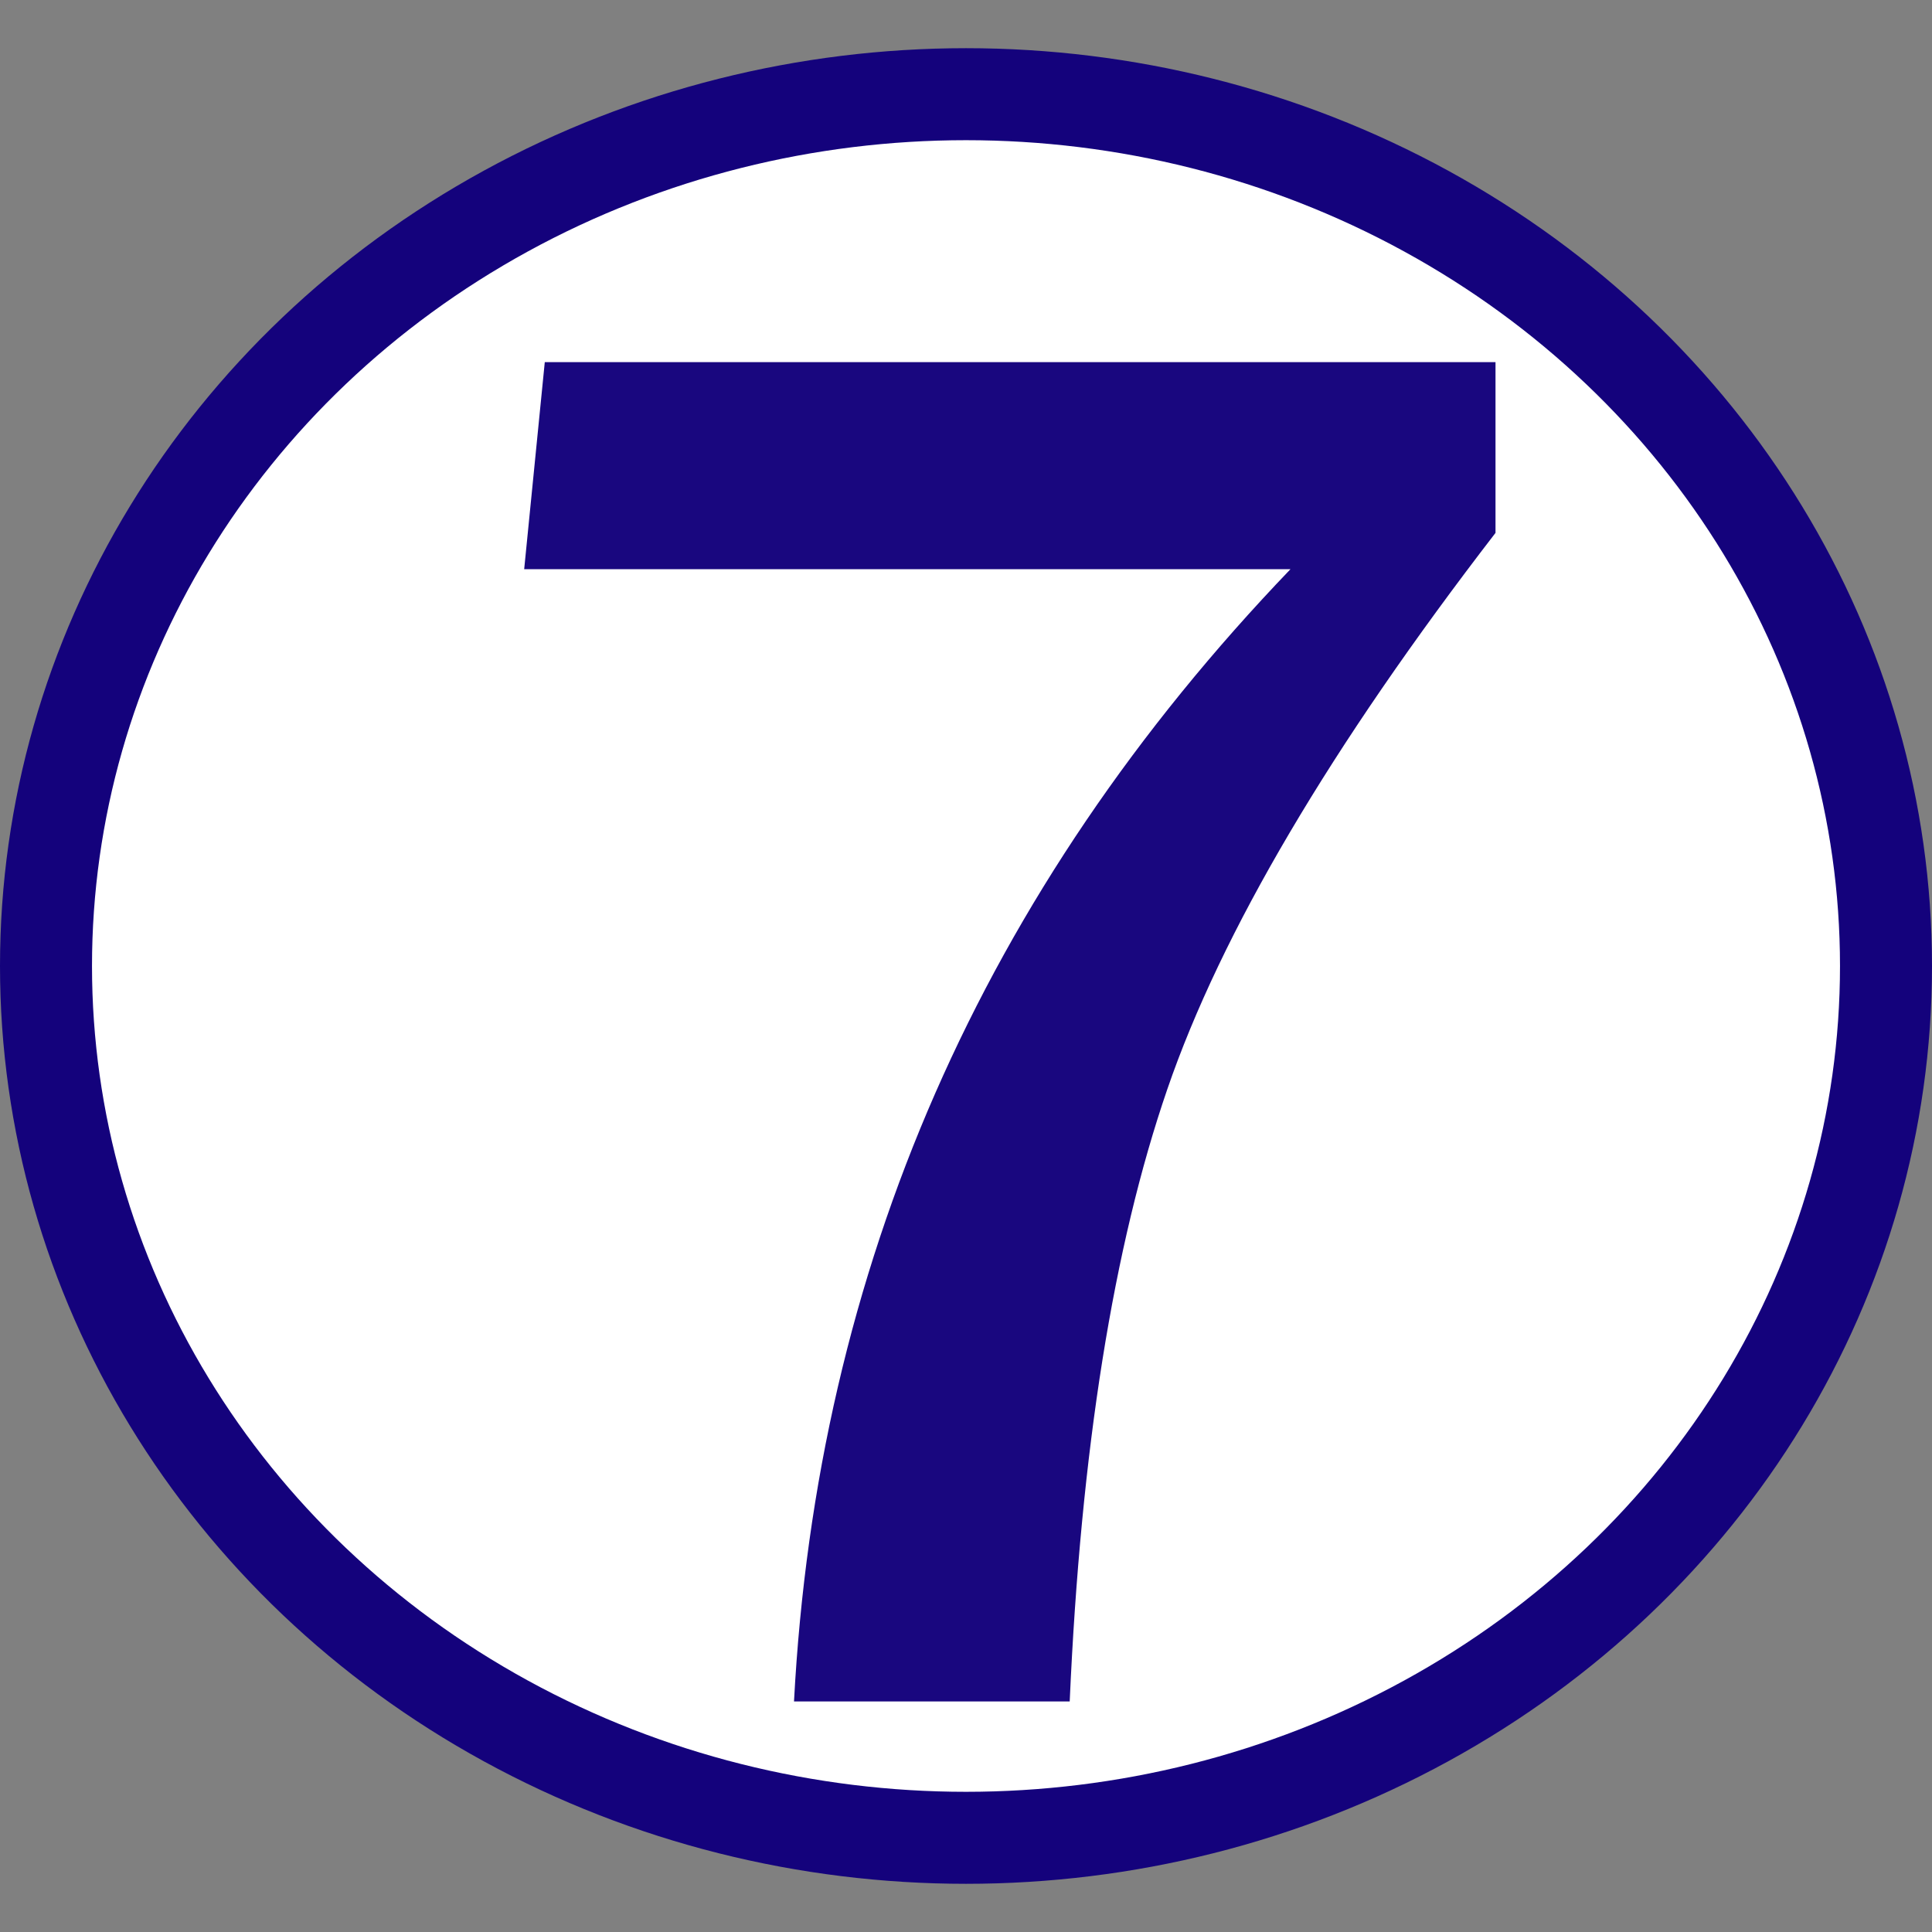
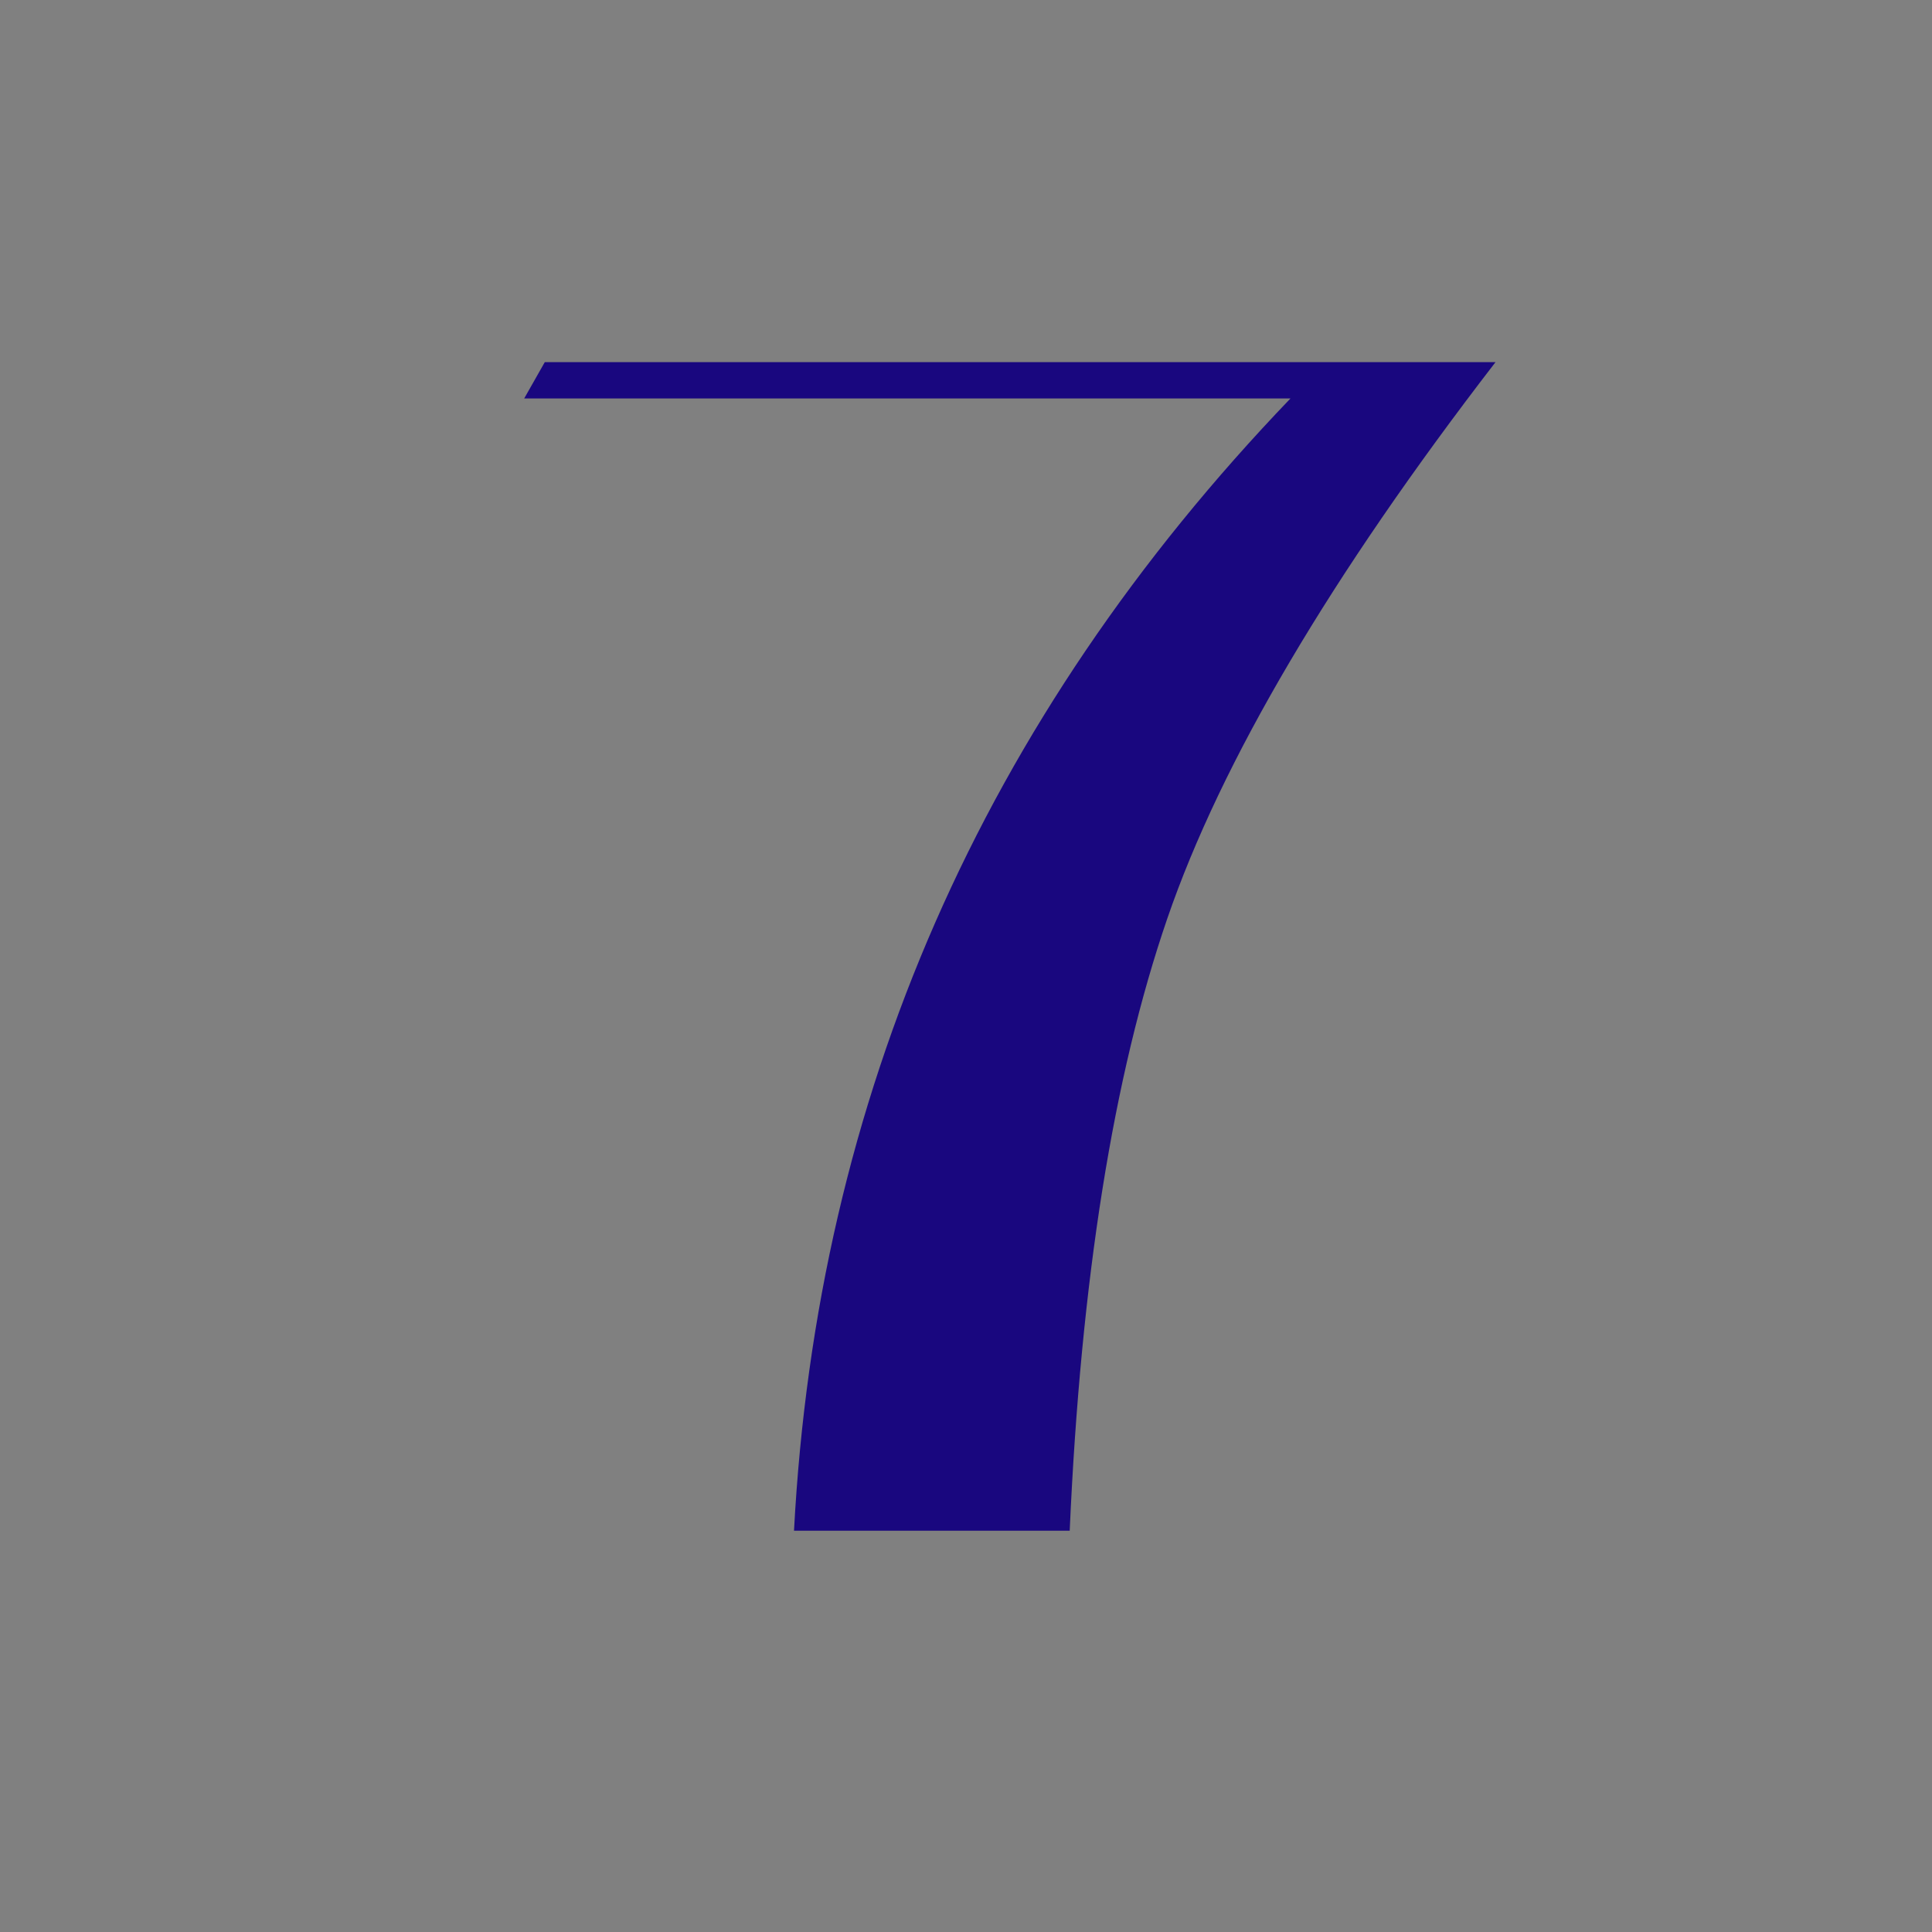
<svg xmlns="http://www.w3.org/2000/svg" xmlns:ns1="http://www.inkscape.org/namespaces/inkscape" xmlns:ns2="http://sodipodi.sourceforge.net/DTD/sodipodi-0.dtd" width="5.292mm" height="5.292mm" viewBox="0 0 5.292 5.292" version="1.1" id="svg3615" ns1:version="1.0.2-2 (e86c870879, 2021-01-15)" ns2:docname="ziffer7.svg">
  <rect x="0" y="0" width="5.292" height="5.292" fill="#808080" stroke="none" />
  <defs id="defs3609" />
  <ns2:namedview id="base" pagecolor="#ffffff" bordercolor="#666666" borderopacity="1.0" ns1:pageopacity="0.0" ns1:pageshadow="2" ns1:zoom="1.979899" ns1:cx="281.52928" ns1:cy="93.464035" ns1:document-units="mm" ns1:current-layer="layer1" ns1:document-rotation="0" showgrid="false" ns1:window-width="1920" ns1:window-height="1000" ns1:window-x="-11" ns1:window-y="-11" ns1:window-maximized="1" />
  <g ns1:label="Ebene 1" ns1:groupmode="layer" id="layer1">
-     <ellipse style="fill:#ffffff;fill-opacity:1;stroke:#14027c;stroke-width:0.252;stroke-miterlimit:4;stroke-dasharray:none;stroke-opacity:1" id="circle4563" cx="2.646" cy="2.646" rx="2.52" ry="2.388" ns2:insensitive="true" />
    <g id="text4404" style="font-style:normal;font-variant:normal;font-weight:normal;font-stretch:normal;font-size:64px;line-height:125%;font-family:'Agfa Rotis Sans Serif';-inkscape-font-specification:'Agfa Rotis Sans Serif';text-align:start;letter-spacing:0px;word-spacing:0px;writing-mode:lr-tb;text-anchor:start;fill:#19077f;fill-opacity:1;stroke:none" transform="matrix(0.086,0,0,0.086,-27.677,-43.096)">
-       <path id="path6066" style="font-family:'Franklin Gothic Medium';-inkscape-font-specification:'Franklin Gothic Medium';fill:#19077f;fill-opacity:1" d="m 339.177,512.651 h 30.281 v 5.438 c -5.25,6.813 -8.734,12.719 -10.453,17.719 -1.719,5 -2.755,11.5 -3.109,19.5 h -8.781 c 0.729,-13.812 6,-25.833 15.812,-36.062 H 338.521 Z" ns1:connector-curvature="0" />
+       <path id="path6066" style="font-family:'Franklin Gothic Medium';-inkscape-font-specification:'Franklin Gothic Medium';fill:#19077f;fill-opacity:1" d="m 339.177,512.651 h 30.281 c -5.25,6.813 -8.734,12.719 -10.453,17.719 -1.719,5 -2.755,11.5 -3.109,19.5 h -8.781 c 0.729,-13.812 6,-25.833 15.812,-36.062 H 338.521 Z" ns1:connector-curvature="0" />
    </g>
  </g>
</svg>